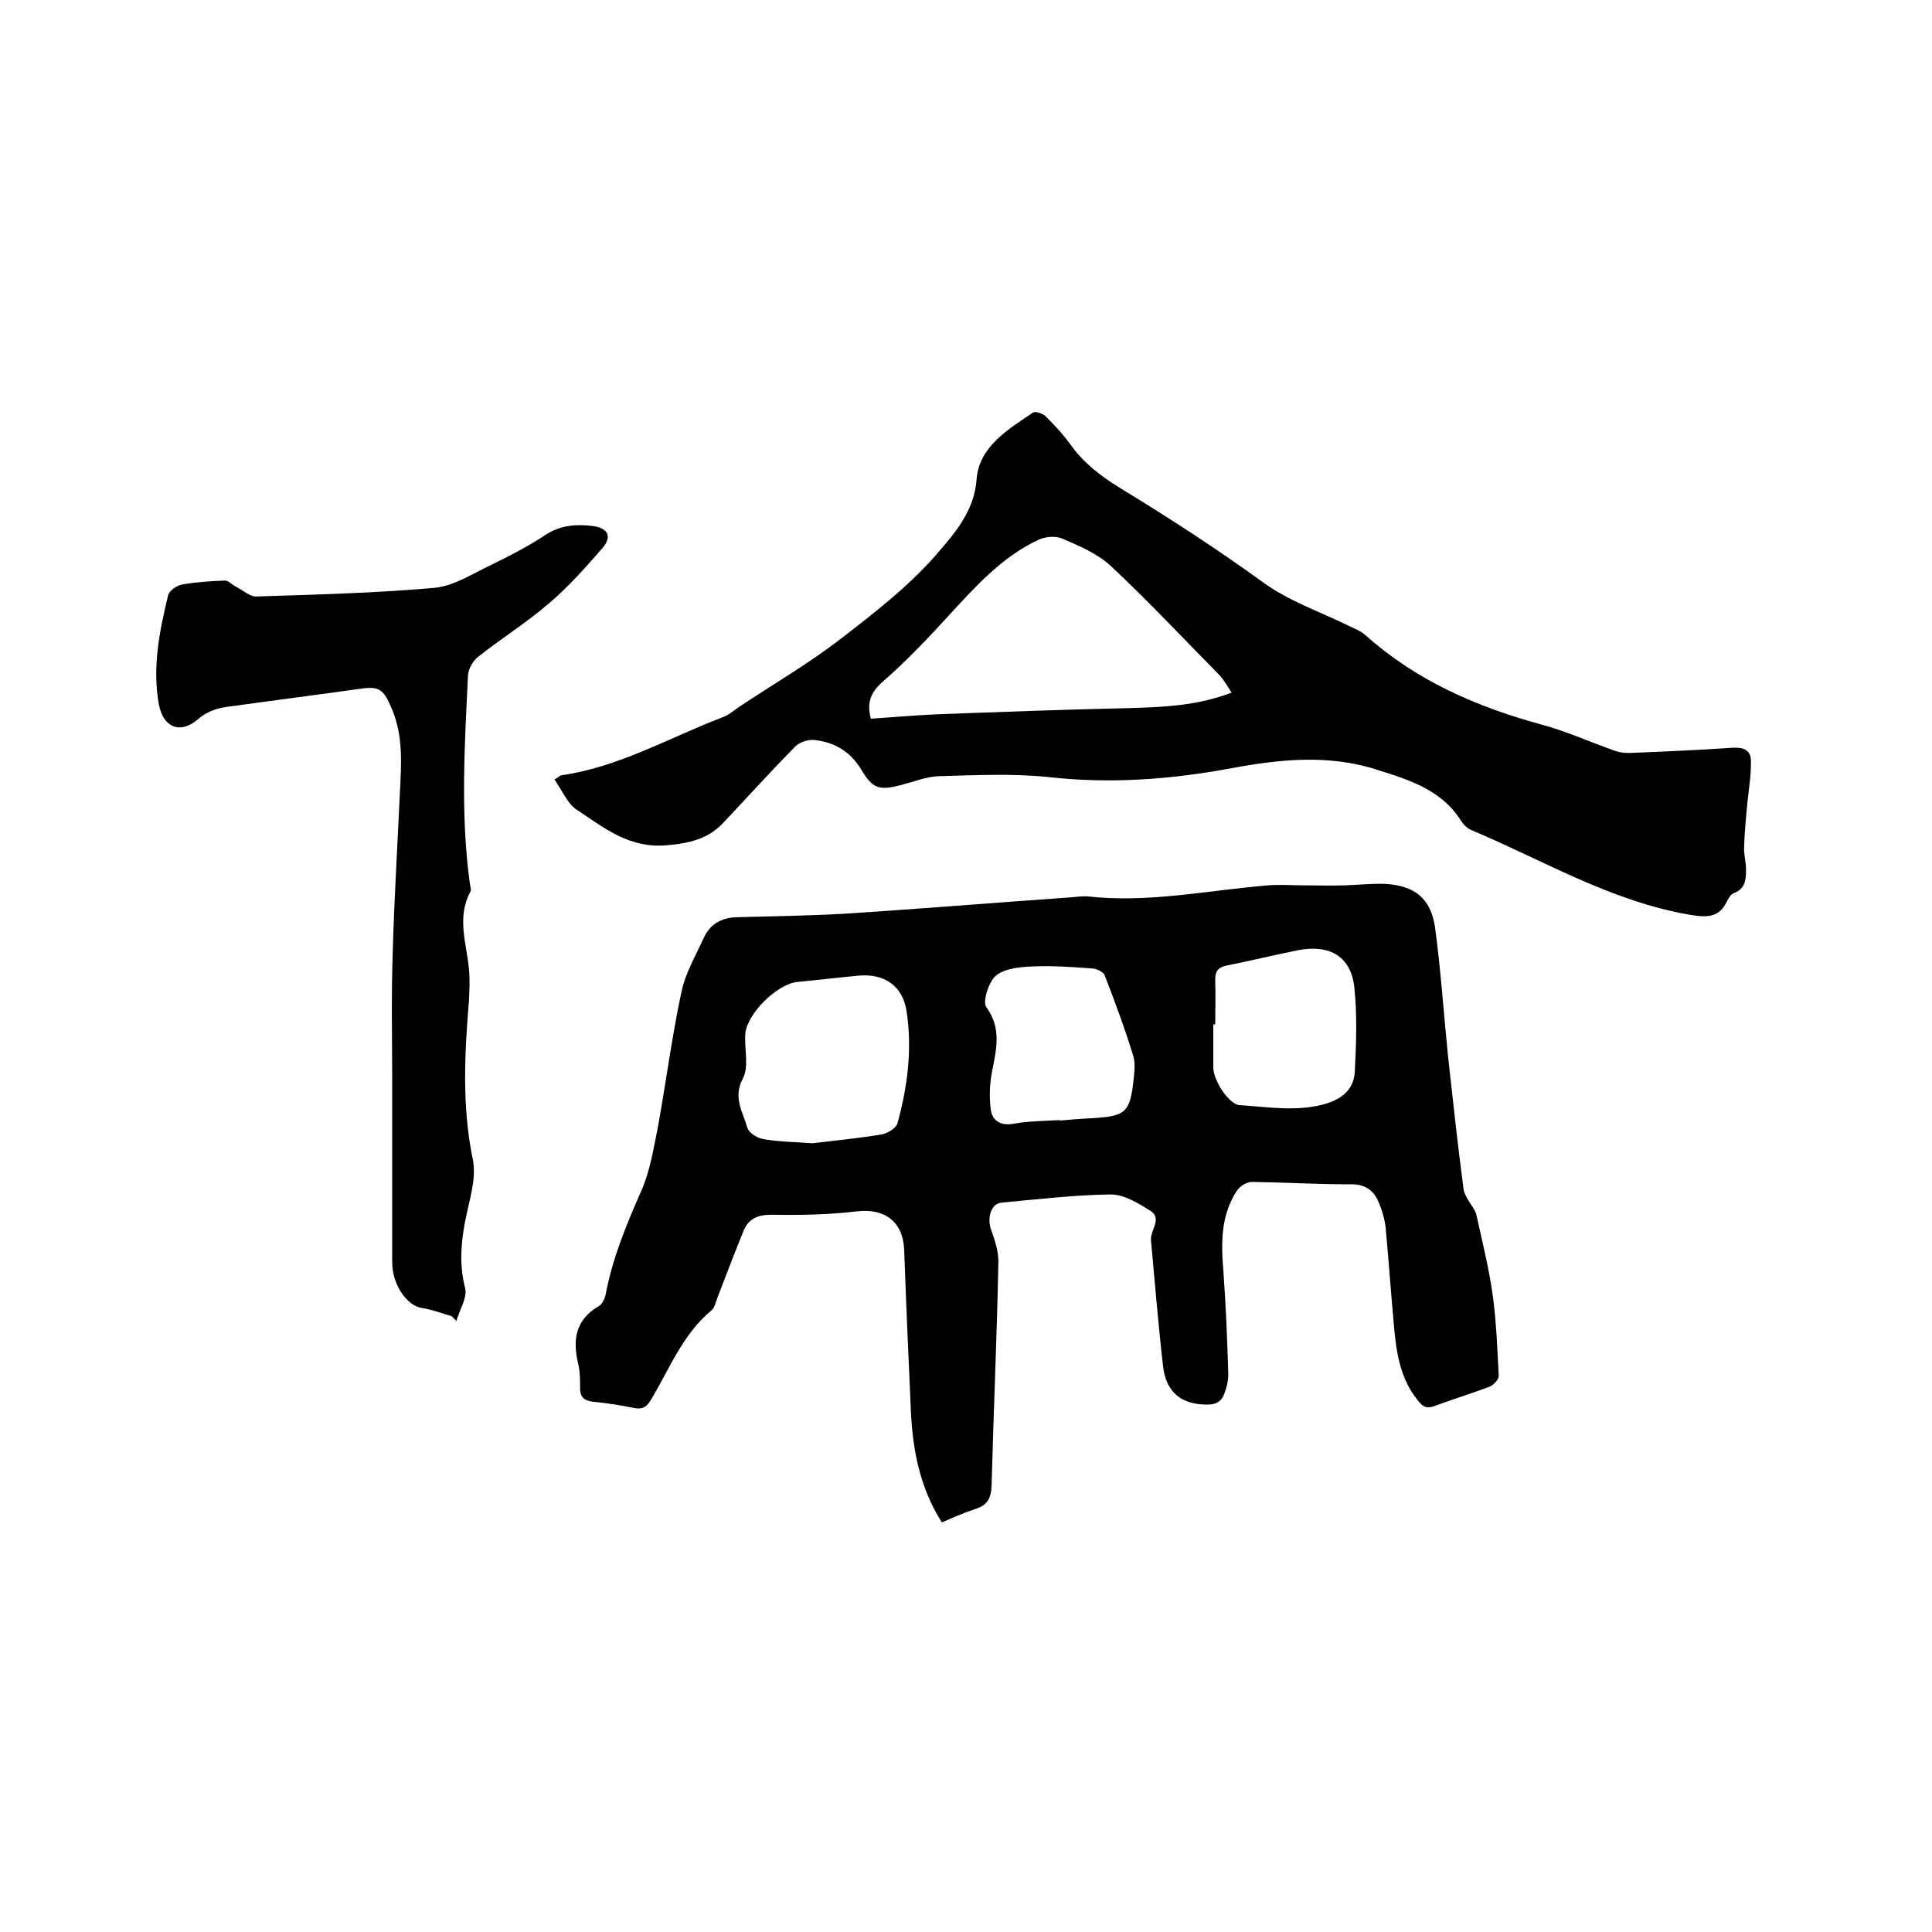
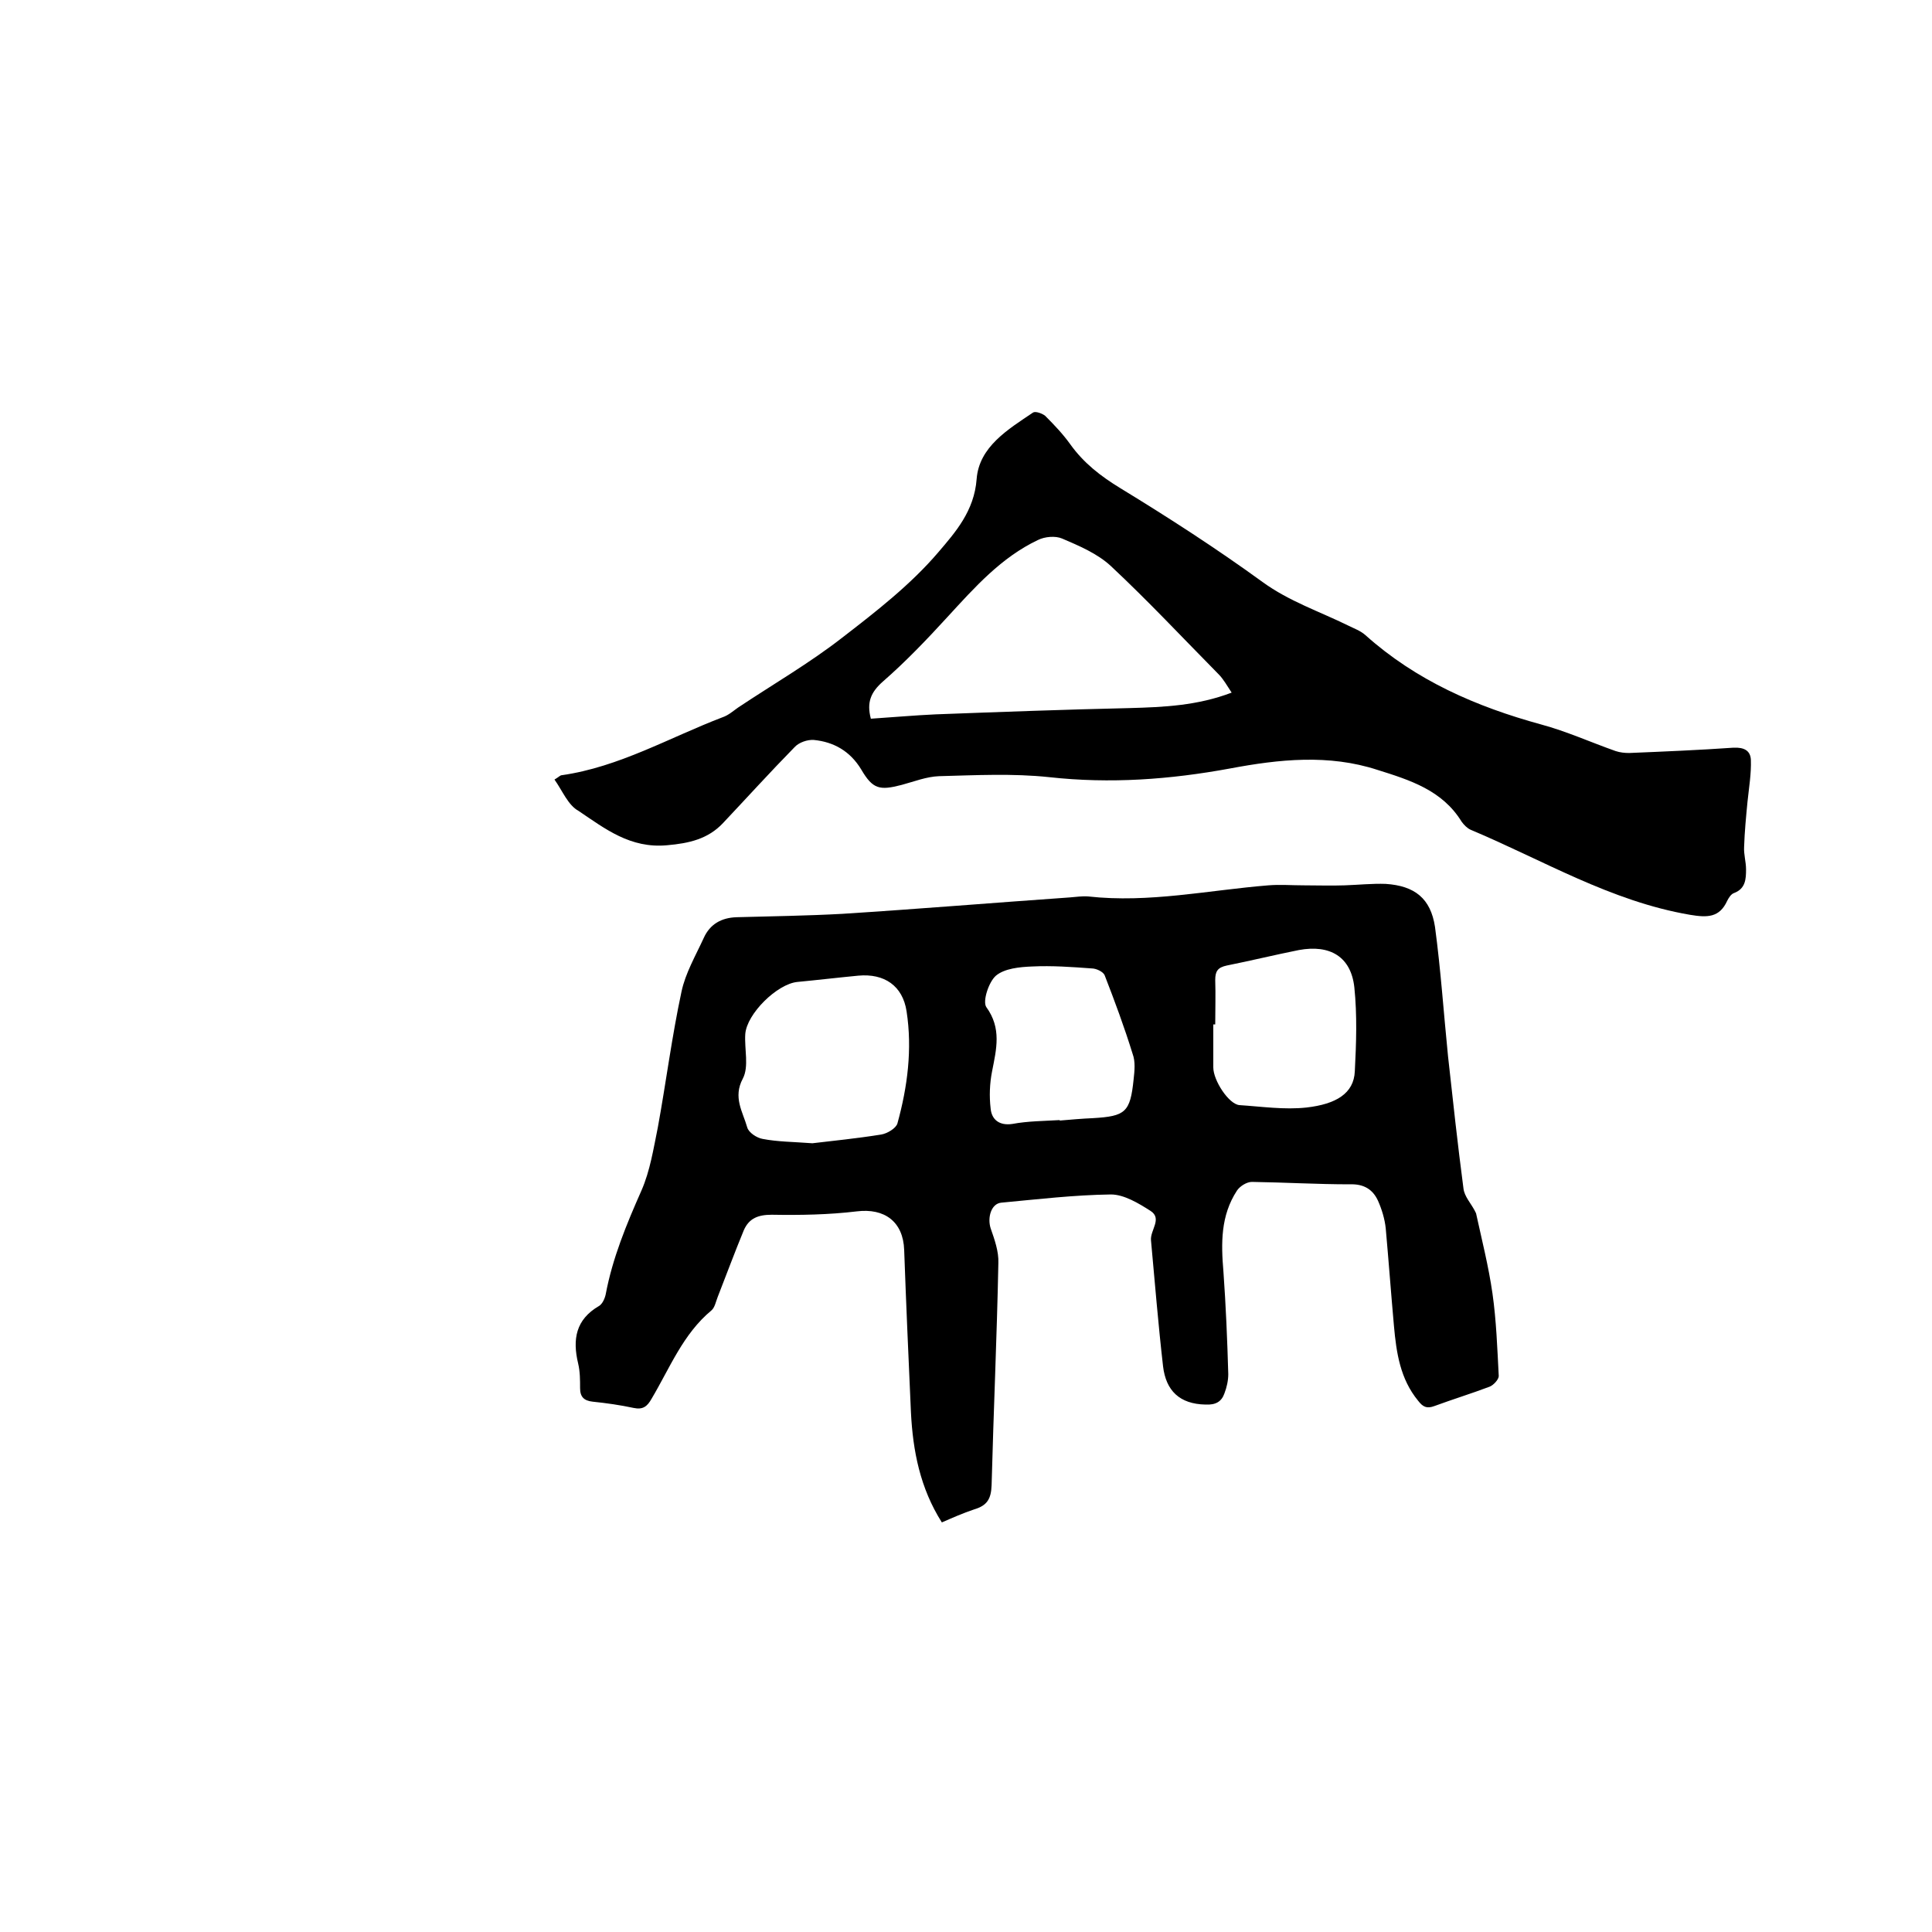
<svg xmlns="http://www.w3.org/2000/svg" enable-background="new 0 0 400 400" viewBox="0 0 400 400">
  <path d="m195 315.2c-4.5-7.1-6-14.8-6.4-22.8-.5-11.2-1-22.4-1.4-33.6-.2-5.9-4.1-8.7-9.8-8-5.8.7-11.8.8-17.6.7-2.8 0-4.7.7-5.8 3.2-1.9 4.6-3.6 9.2-5.4 13.8-.4 1-.6 2.2-1.3 2.8-5.9 4.9-8.6 11.9-12.4 18.3-.9 1.6-1.8 2.3-3.7 1.9-2.8-.6-5.6-1-8.5-1.3-1.8-.2-2.6-1-2.6-2.8 0-1.7 0-3.4-.4-5.1-1.2-5-.5-9.1 4.3-11.9.7-.4 1.2-1.5 1.4-2.4 1.4-7.5 4.3-14.5 7.4-21.5 1.8-4.1 2.5-8.7 3.4-13.1 1.7-9.3 2.9-18.8 4.9-28.1.8-3.8 2.9-7.4 4.6-11.1 1.3-2.9 3.7-4.2 6.8-4.3 7.3-.2 14.6-.3 21.9-.7 15.7-1 31.4-2.3 47.1-3.4 1.3-.1 2.6-.3 3.8-.2 12.6 1.4 24.9-1.3 37.3-2.3 2.4-.2 4.8 0 7.3 0 2.8 0 5.7.1 8.5 0 2.9-.1 5.7-.4 8.5-.3 6 .4 9.3 3 10.2 8.9 1.2 8.9 1.8 17.9 2.7 26.8 1 9.1 2 18.3 3.2 27.4.2 1.6 1.5 3 2.3 4.5.1.2.2.4.3.6 1.2 5.5 2.6 11 3.4 16.6s1 11.4 1.3 17.1c0 .7-1.1 1.9-1.9 2.2-3.7 1.4-7.6 2.6-11.4 4-1.6.6-2.4.2-3.4-1.1-3.7-4.5-4.5-9.9-5-15.5-.6-6.7-1.1-13.5-1.7-20.2-.2-1.9-.8-3.9-1.6-5.7-1.1-2.4-3-3.5-5.8-3.4-6.8 0-13.5-.4-20.3-.5-1.1 0-2.5.9-3.1 1.8-3.4 5.2-3.3 10.9-2.8 16.8.5 7 .8 14.1 1 21.2 0 1.3-.3 2.7-.8 4-.6 1.7-1.8 2.4-3.9 2.3-5.4-.1-8.2-2.9-8.8-7.9-1-8.7-1.7-17.4-2.5-26.1-.2-2.1 2.4-4.5-.1-6.1s-5.5-3.4-8.2-3.4c-7.6.1-15.2 1-22.7 1.7-2.1.2-2.9 3.1-2.2 5.3.8 2.3 1.7 4.8 1.6 7.2-.3 15.3-1 30.7-1.4 46-.1 2.8-.9 4.2-3.6 5-2.4.8-4.4 1.7-6.7 2.7zm-26.8-78.5c4.2-.5 9.2-1 14.2-1.8 1.3-.2 3.1-1.3 3.4-2.3 2.1-7.6 3.1-15.4 1.9-23.2-.8-5.3-4.6-7.9-10-7.4-4.2.4-8.4.9-12.6 1.3s-10.5 6.6-10.8 10.8c-.2 3.1.8 6.7-.5 9.2-2.1 3.9 0 6.9.9 10.1.3 1.1 2 2.2 3.2 2.4 3.1.6 6.3.6 10.3.9zm83.4-24.6c-.1 0-.3 0-.4 0v8.9c0 2.7 3.2 7.6 5.4 7.8 4.6.3 9.3 1 13.9.5 6.1-.7 9.8-2.9 10-7.5.3-5.8.5-11.6-.1-17.4-.7-6.3-5-8.9-11.5-7.7-5 1-9.9 2.2-14.9 3.2-1.9.4-2.4 1.2-2.4 3 .1 3.1 0 6.2 0 9.2zm-32.2 19.8v.1c2.3-.2 4.6-.4 6.9-.5 6.7-.4 7.7-1.2 8.4-8 .2-1.8.4-3.7-.2-5.3-1.7-5.5-3.7-10.9-5.8-16.3-.3-.7-1.7-1.4-2.7-1.4-4.1-.3-8.2-.6-12.3-.4-2.6.1-5.7.4-7.5 1.9-1.5 1.3-2.8 5.3-2 6.5 3.2 4.4 2.1 8.7 1.2 13.3-.5 2.5-.6 5.2-.3 7.7.2 2.3 1.8 3.6 4.5 3.2 3.2-.6 6.5-.6 9.8-.8z" />
  <path d="m114.8 161.4c1-.6 1.2-.9 1.5-.9 11.9-1.7 22.3-7.8 33.3-12 1.2-.4 2.2-1.3 3.2-2 7.2-4.8 14.8-9.2 21.6-14.5 7-5.4 14.2-11 19.9-17.7 3.5-4.1 7.4-8.5 7.9-15.1.5-6.7 6.5-10.3 11.7-13.8.5-.3 1.9.2 2.5.7 1.9 1.9 3.7 3.8 5.2 5.9 2.8 3.9 6.3 6.6 10.4 9.1 10 6.1 19.9 12.5 29.4 19.4 5.5 4 11.8 6.1 17.7 9 1.2.6 2.6 1.1 3.6 2 10.5 9.4 22.9 14.8 36.4 18.5 5.2 1.4 10.3 3.7 15.4 5.5.9.3 1.9.4 2.8.4 7.2-.3 14.4-.6 21.6-1.1 2.2-.1 3.5.6 3.6 2.5.1 2.9-.4 5.8-.7 8.7-.3 3.1-.6 6.2-.7 9.3-.1 1.6.4 3.1.4 4.7 0 2-.1 4-2.5 4.9-.6.2-1.1 1-1.4 1.6-1.6 3.5-4.1 3.5-7.7 2.9-16.4-2.8-30.4-11.3-45.4-17.6-.7-.3-1.4-1-1.9-1.7-4-6.5-10.7-8.6-17.4-10.7-10.1-3.3-20.4-2.2-30.5-.3-12.5 2.3-24.8 3.2-37.5 1.8-7.5-.8-15.2-.4-22.8-.2-2.6.1-5.1 1.1-7.7 1.8-4.6 1.2-6 .9-8.4-3.2-2.3-3.8-5.7-5.7-9.8-6.1-1.3-.1-3.1.5-4 1.5-5 5.1-9.9 10.5-14.8 15.7-3.1 3.3-7 4.2-11.6 4.6-7.6.7-12.8-3.4-18.3-7.1-2.2-1.2-3.3-4.1-5-6.5zm65.5-12.6c4.6-.3 9-.7 13.4-.9 13.4-.5 26.8-1 40.2-1.3 7.1-.2 14-.5 21.1-3.2-1-1.5-1.7-2.8-2.7-3.8-7.4-7.5-14.6-15.2-22.3-22.4-2.8-2.6-6.6-4.2-10.1-5.7-1.4-.6-3.6-.4-5 .3-7.6 3.6-13.1 9.8-18.7 15.9-4.3 4.7-8.7 9.3-13.4 13.4-2.5 2.2-3.4 4.3-2.5 7.7z" />
-   <path d="m93.5 272.5c-2.1-.6-4.1-1.4-6.2-1.7-3.1-.5-6.1-4.9-6.1-9.4 0-12.5 0-25 0-37.5 0-8.8-.2-17.6.1-26.4.3-11.2 1-22.4 1.5-33.6.3-5.8.7-11.6-1.7-17.2-1.8-4.3-2.7-4.7-7.2-4-8.6 1.2-17.2 2.3-25.8 3.5-2.6.3-4.9.8-7.1 2.7-3.7 3.2-7.2 1.7-8.1-3-1.4-7.7.1-15.2 1.9-22.6.2-1 1.8-2.1 3-2.3 2.9-.5 5.9-.7 8.8-.8.7 0 1.5.9 2.3 1.3 1.4.7 2.8 2 4.1 2 12.3-.4 24.7-.7 37-1.8 4-.4 7.8-2.9 11.6-4.7 3.9-1.9 7.8-3.9 11.4-6.3 3.1-2 6.3-2.2 9.7-1.8 3.1.4 4.1 2.1 2.1 4.5-3.5 4-7 8-11 11.4-4.6 4-9.9 7.3-14.7 11.1-1.1.8-2.1 2.5-2.2 3.8-.7 14.5-1.6 29 .4 43.4.1.5.3 1.2.1 1.5-2.9 5.3-.8 10.7-.3 16.1.2 2.1.1 4.2 0 6.3-.9 11.1-1.5 22 .8 33.1.8 4-.8 8.5-1.6 12.8-.9 4.6-1.2 9.1 0 13.8.5 2-1.2 4.5-1.8 6.8-.4-.4-.7-.7-1-1z" />
</svg>